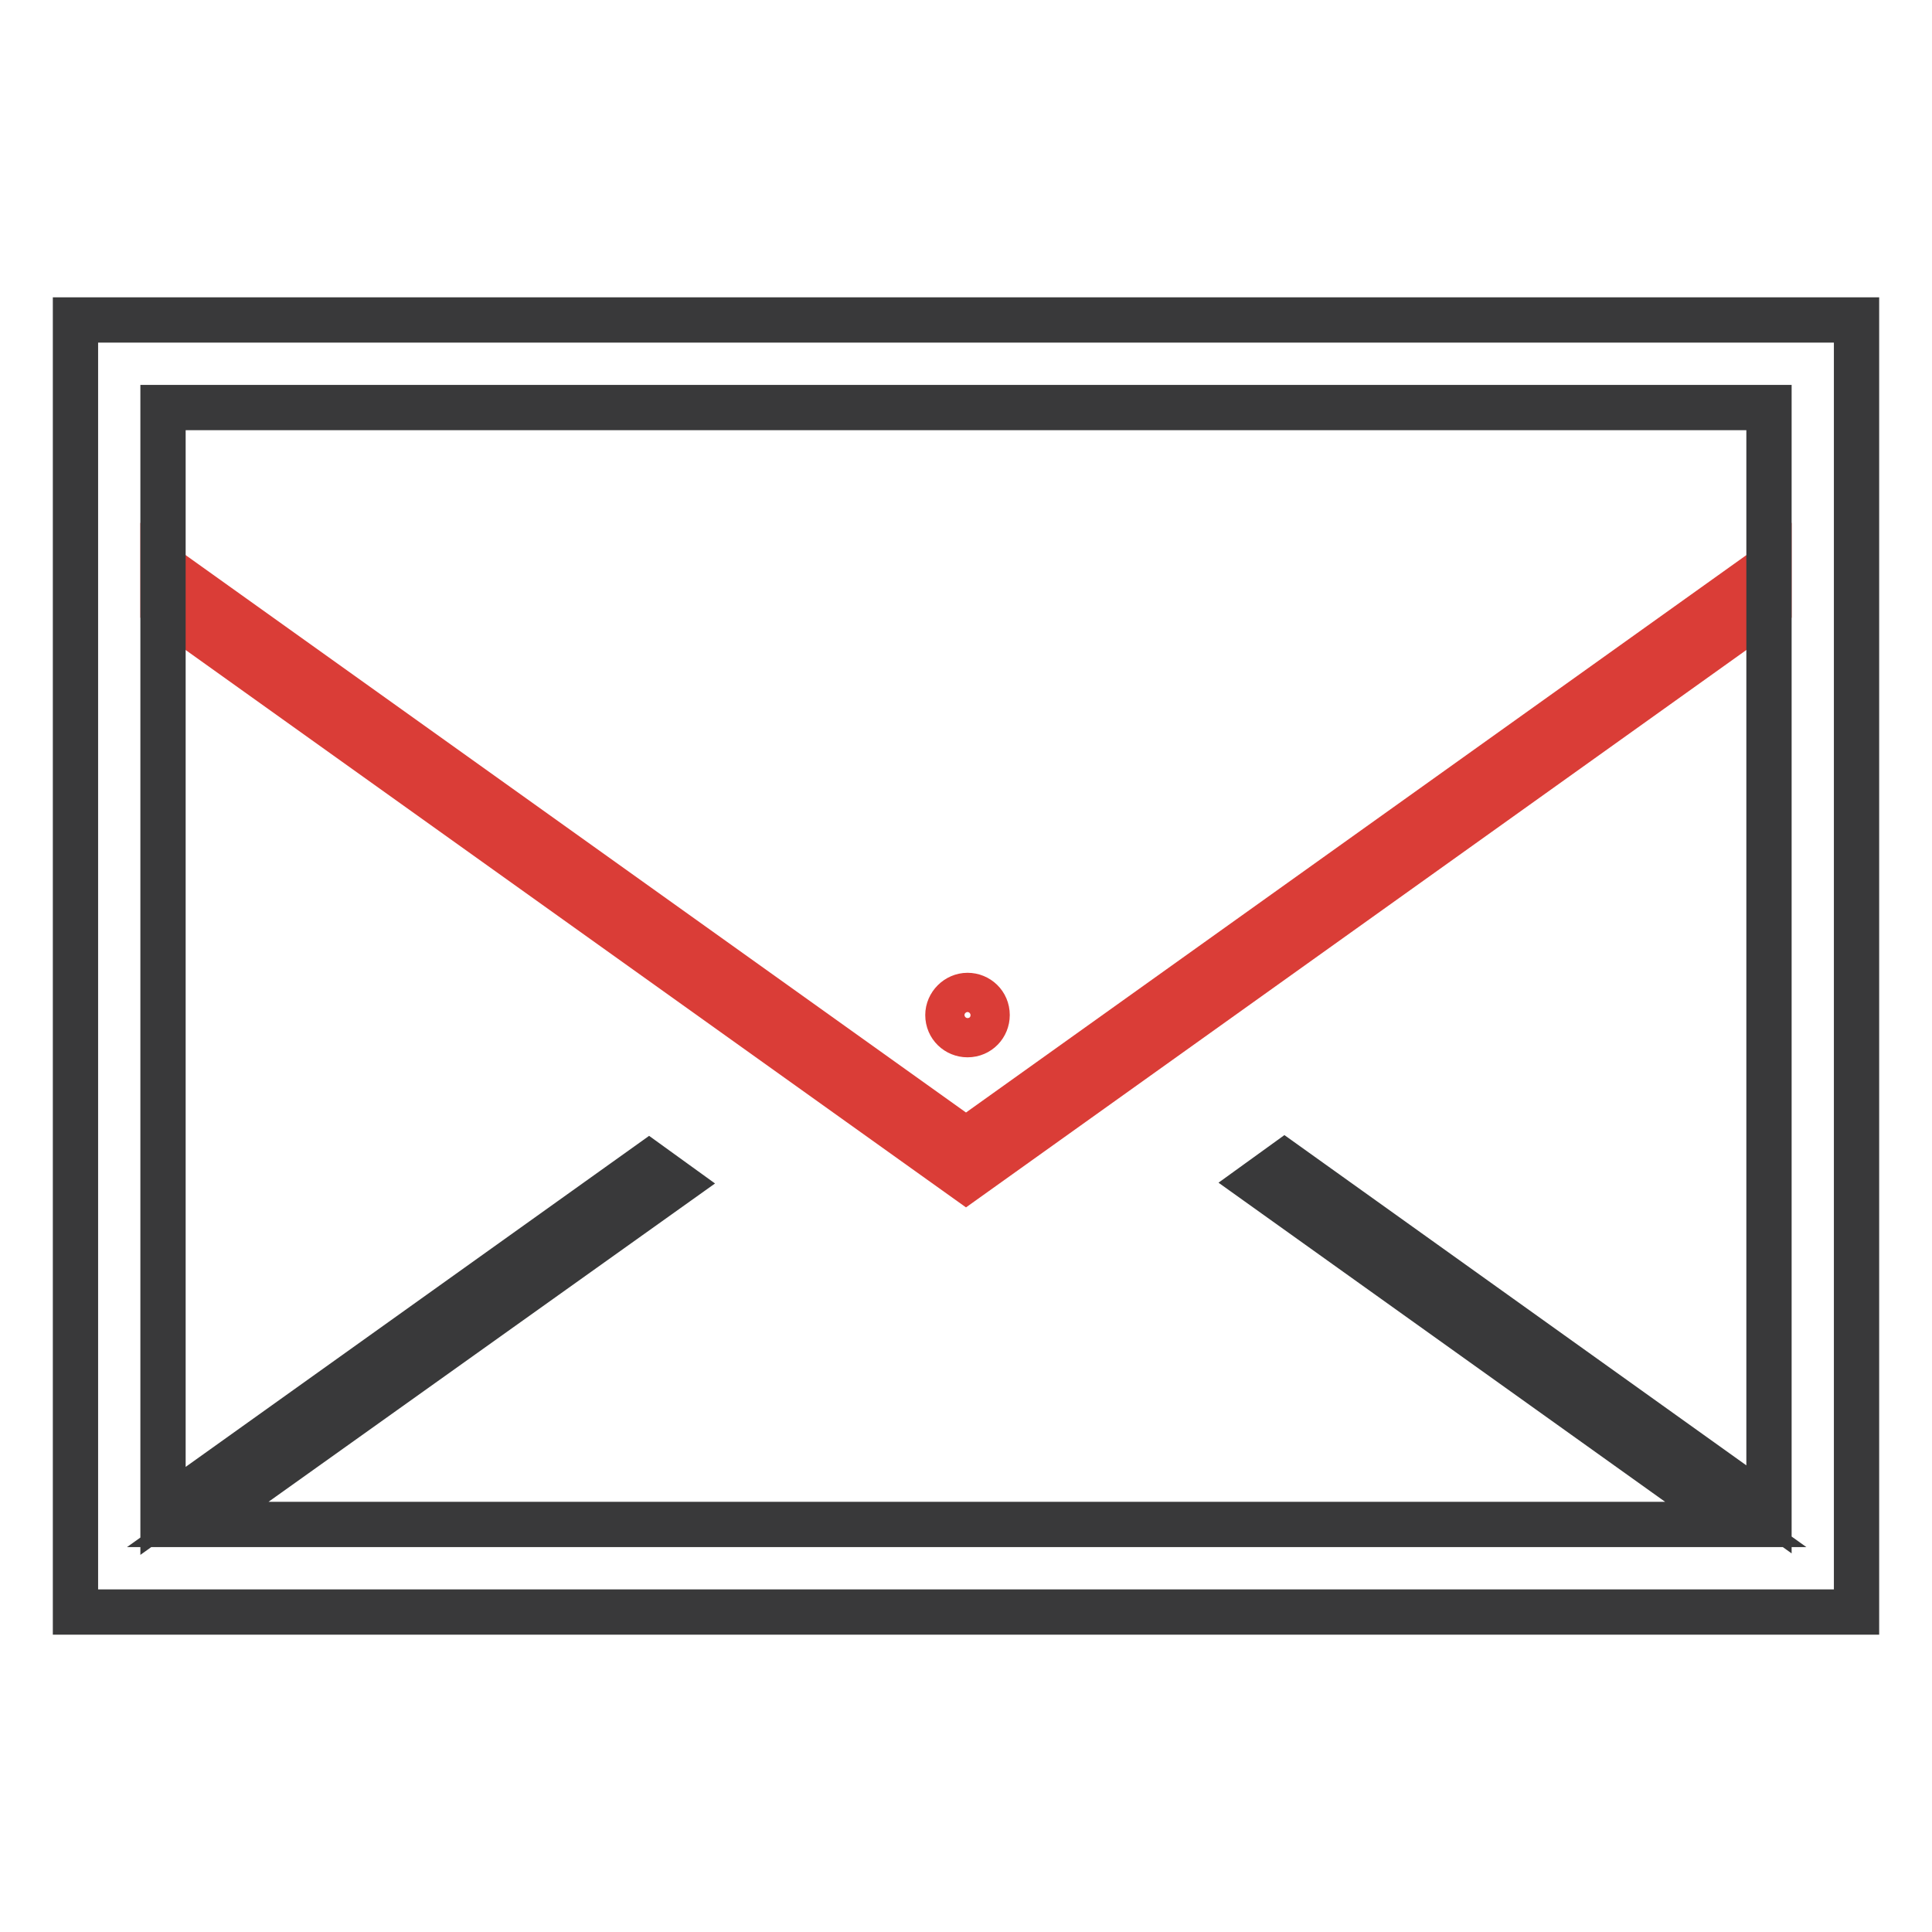
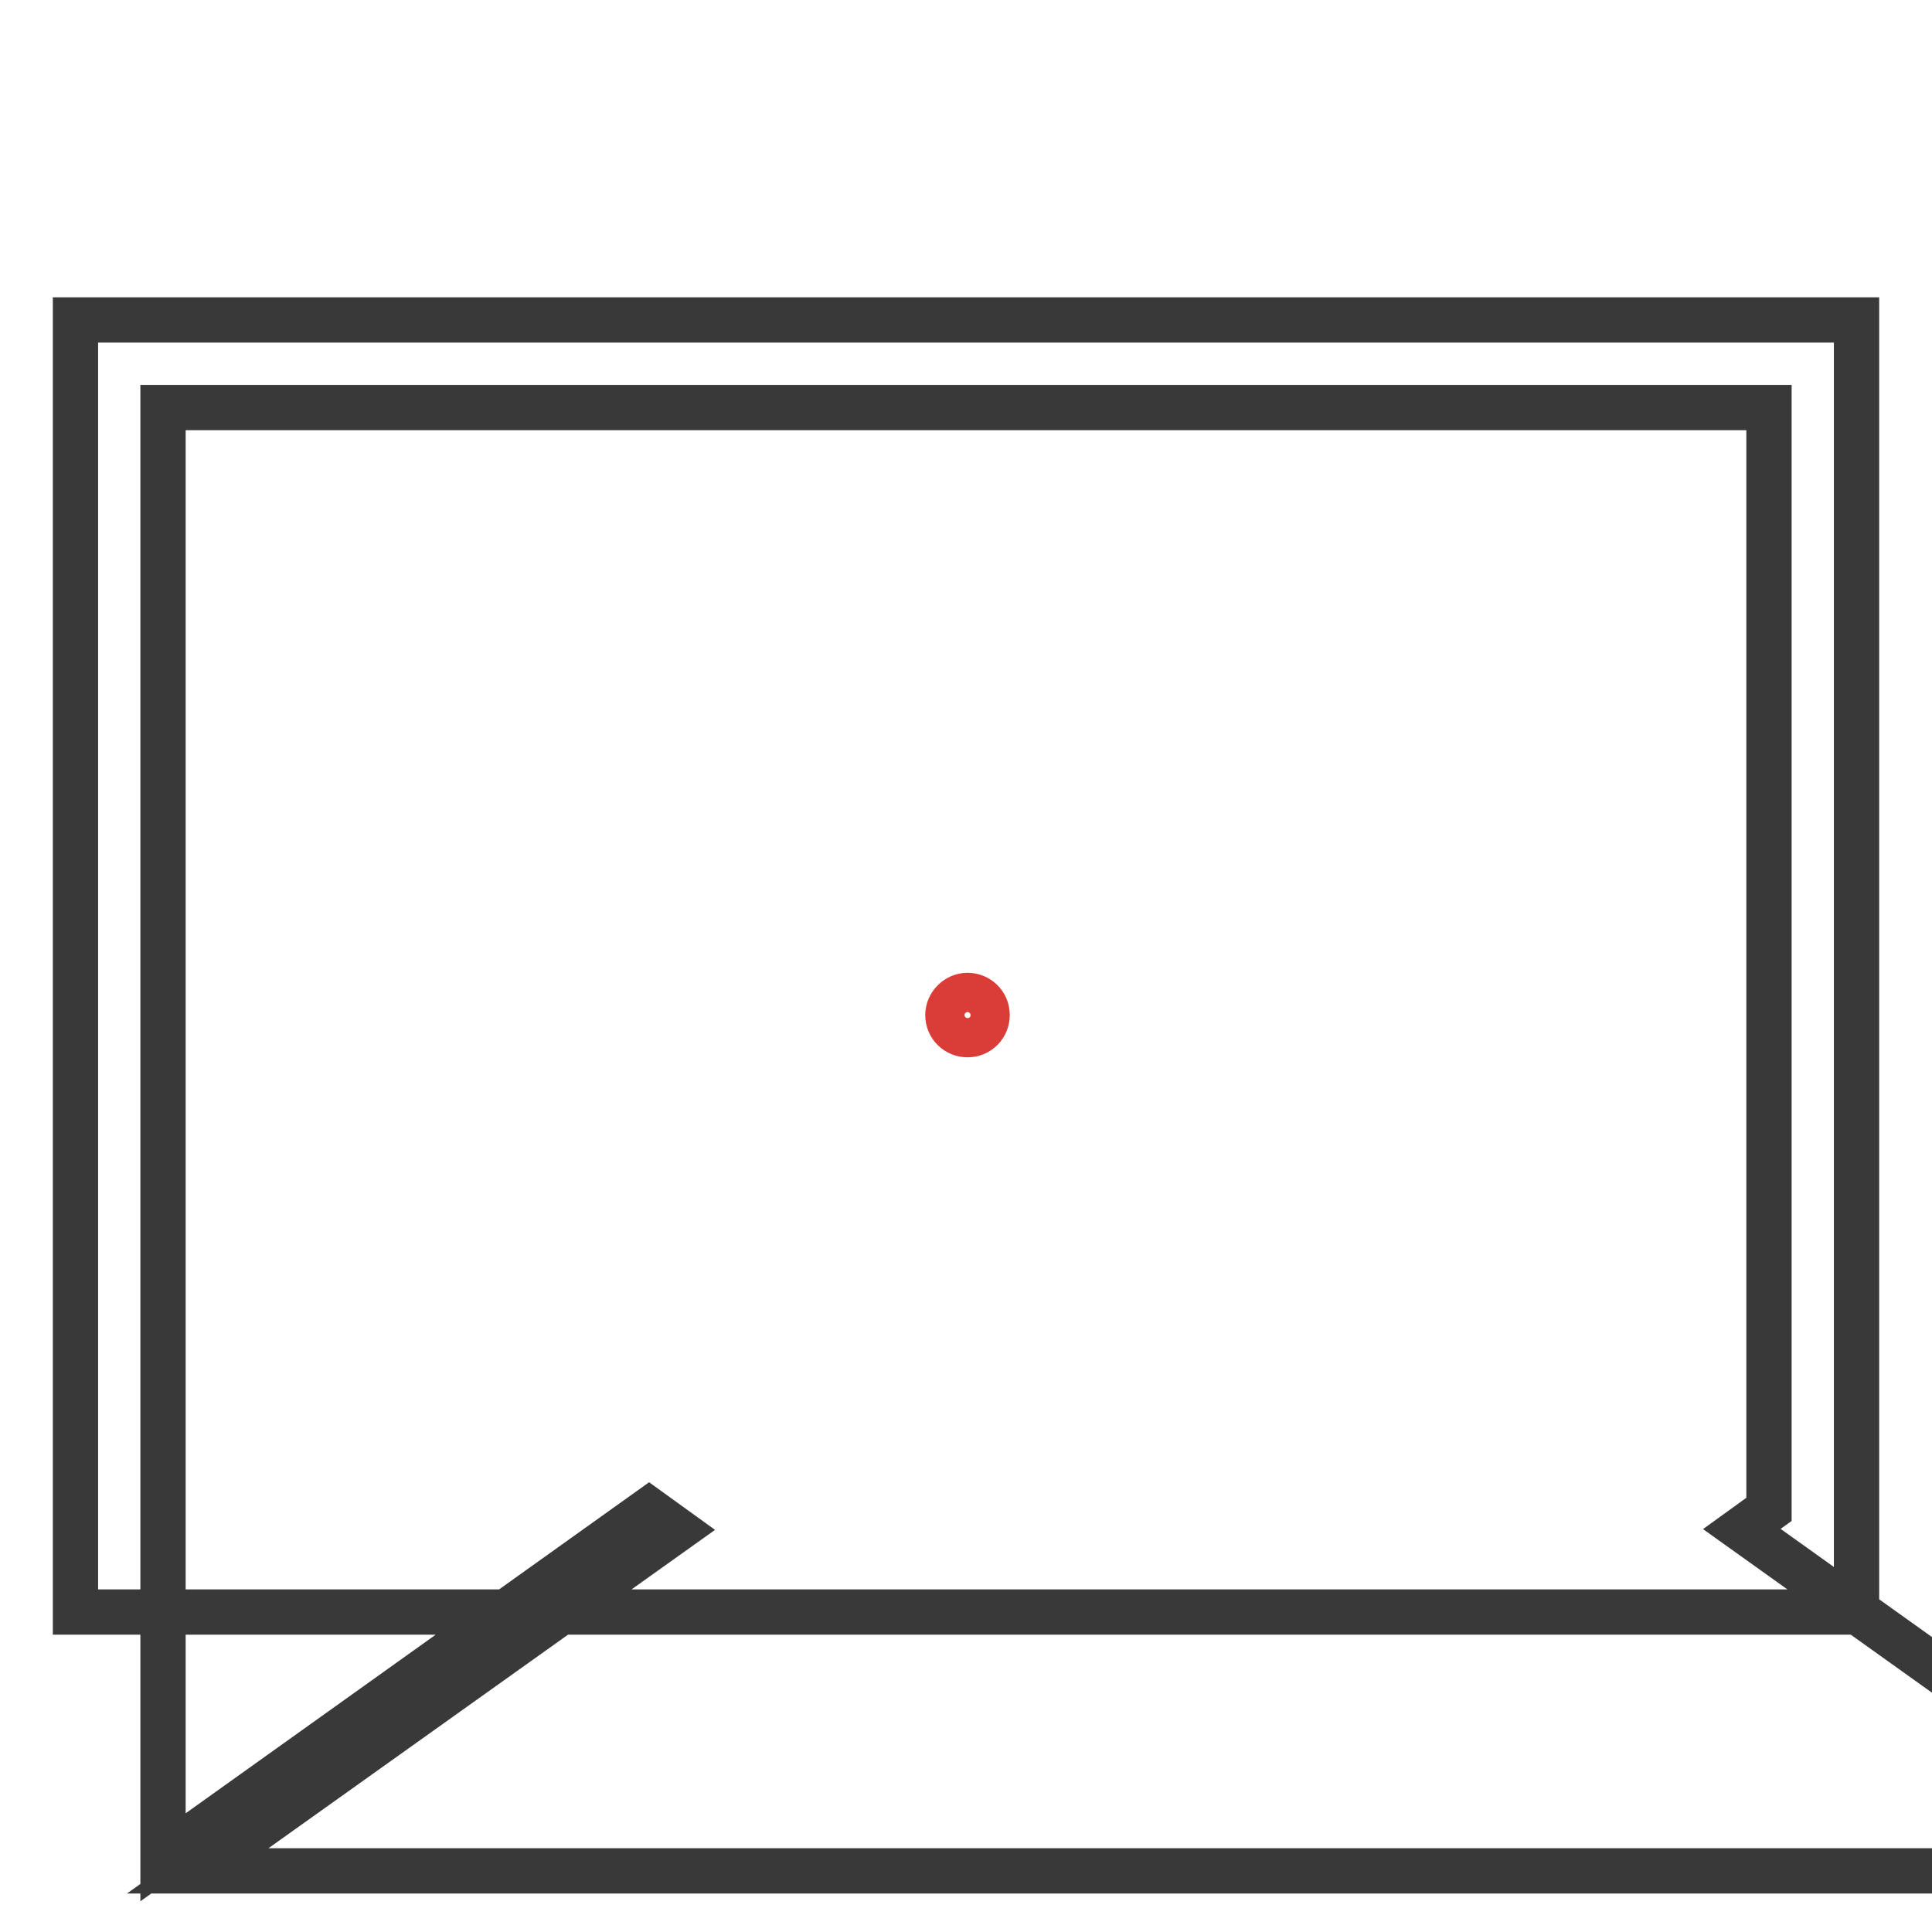
<svg xmlns="http://www.w3.org/2000/svg" version="1.1" x="0px" y="0px" viewBox="0 0 256 256" enable-background="new 0 0 256 256" xml:space="preserve">
  <g>
-     <path stroke-width="6" fill-opacity="0" stroke="#da3d37" d="M128,151.1l-106.4-76v5.2l106.4,76l106.4-76v-5.2L128,151.1z" />
-     <path stroke-width="6" fill-opacity="0" stroke="#39393a" d="M10,42.4v171.2h236V42.4H10z M234.4,200l-64.2-45.9l-3.6,2.6l63.4,45.3H26.2l63.4-45.2l-3.6-2.6l-64.4,46 V54h212.8V200z" />
+     <path stroke-width="6" fill-opacity="0" stroke="#39393a" d="M10,42.4v171.2h236V42.4H10z M234.4,200l-3.6,2.6l63.4,45.3H26.2l63.4-45.2l-3.6-2.6l-64.4,46 V54h212.8V200z" />
    <path stroke-width="6" fill-opacity="0" stroke="#da3d37" d="M125.6,134.5c0,1.5,1.2,2.6,2.6,2.6c1.5,0,2.6-1.2,2.6-2.6c0-1.5-1.2-2.6-2.6-2.6 C126.8,131.9,125.6,133.1,125.6,134.5z" />
  </g>
</svg>